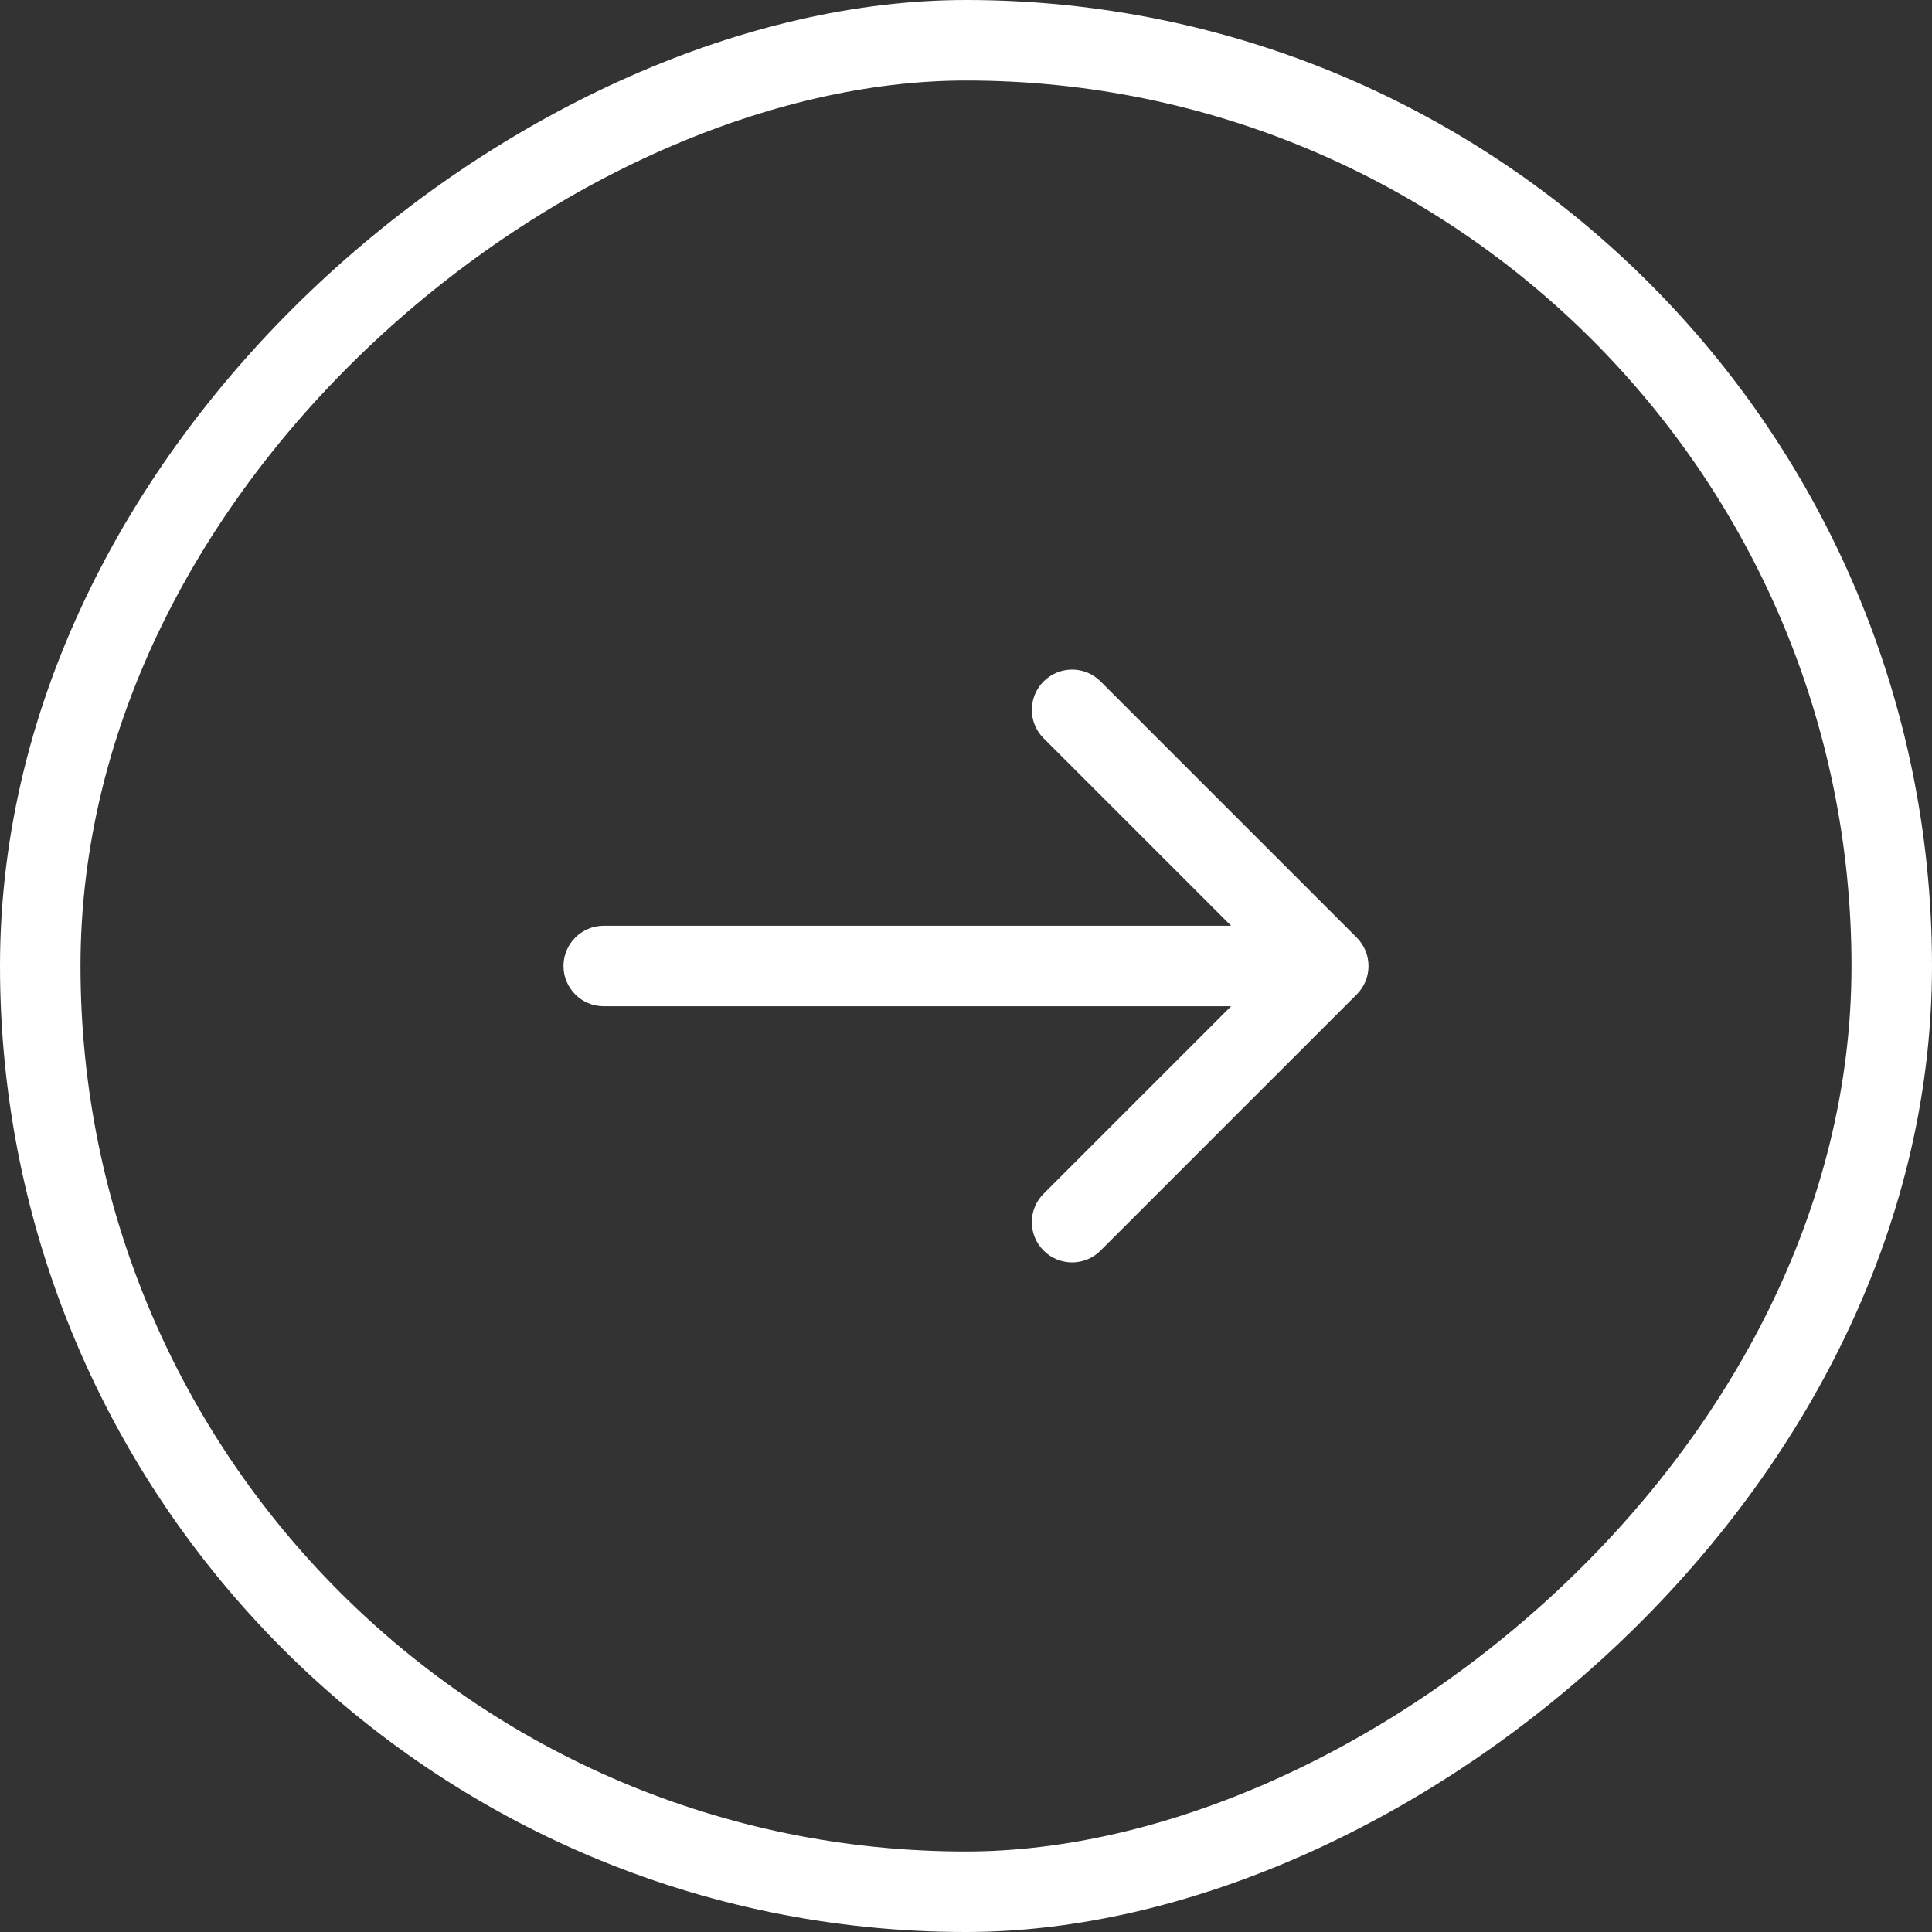
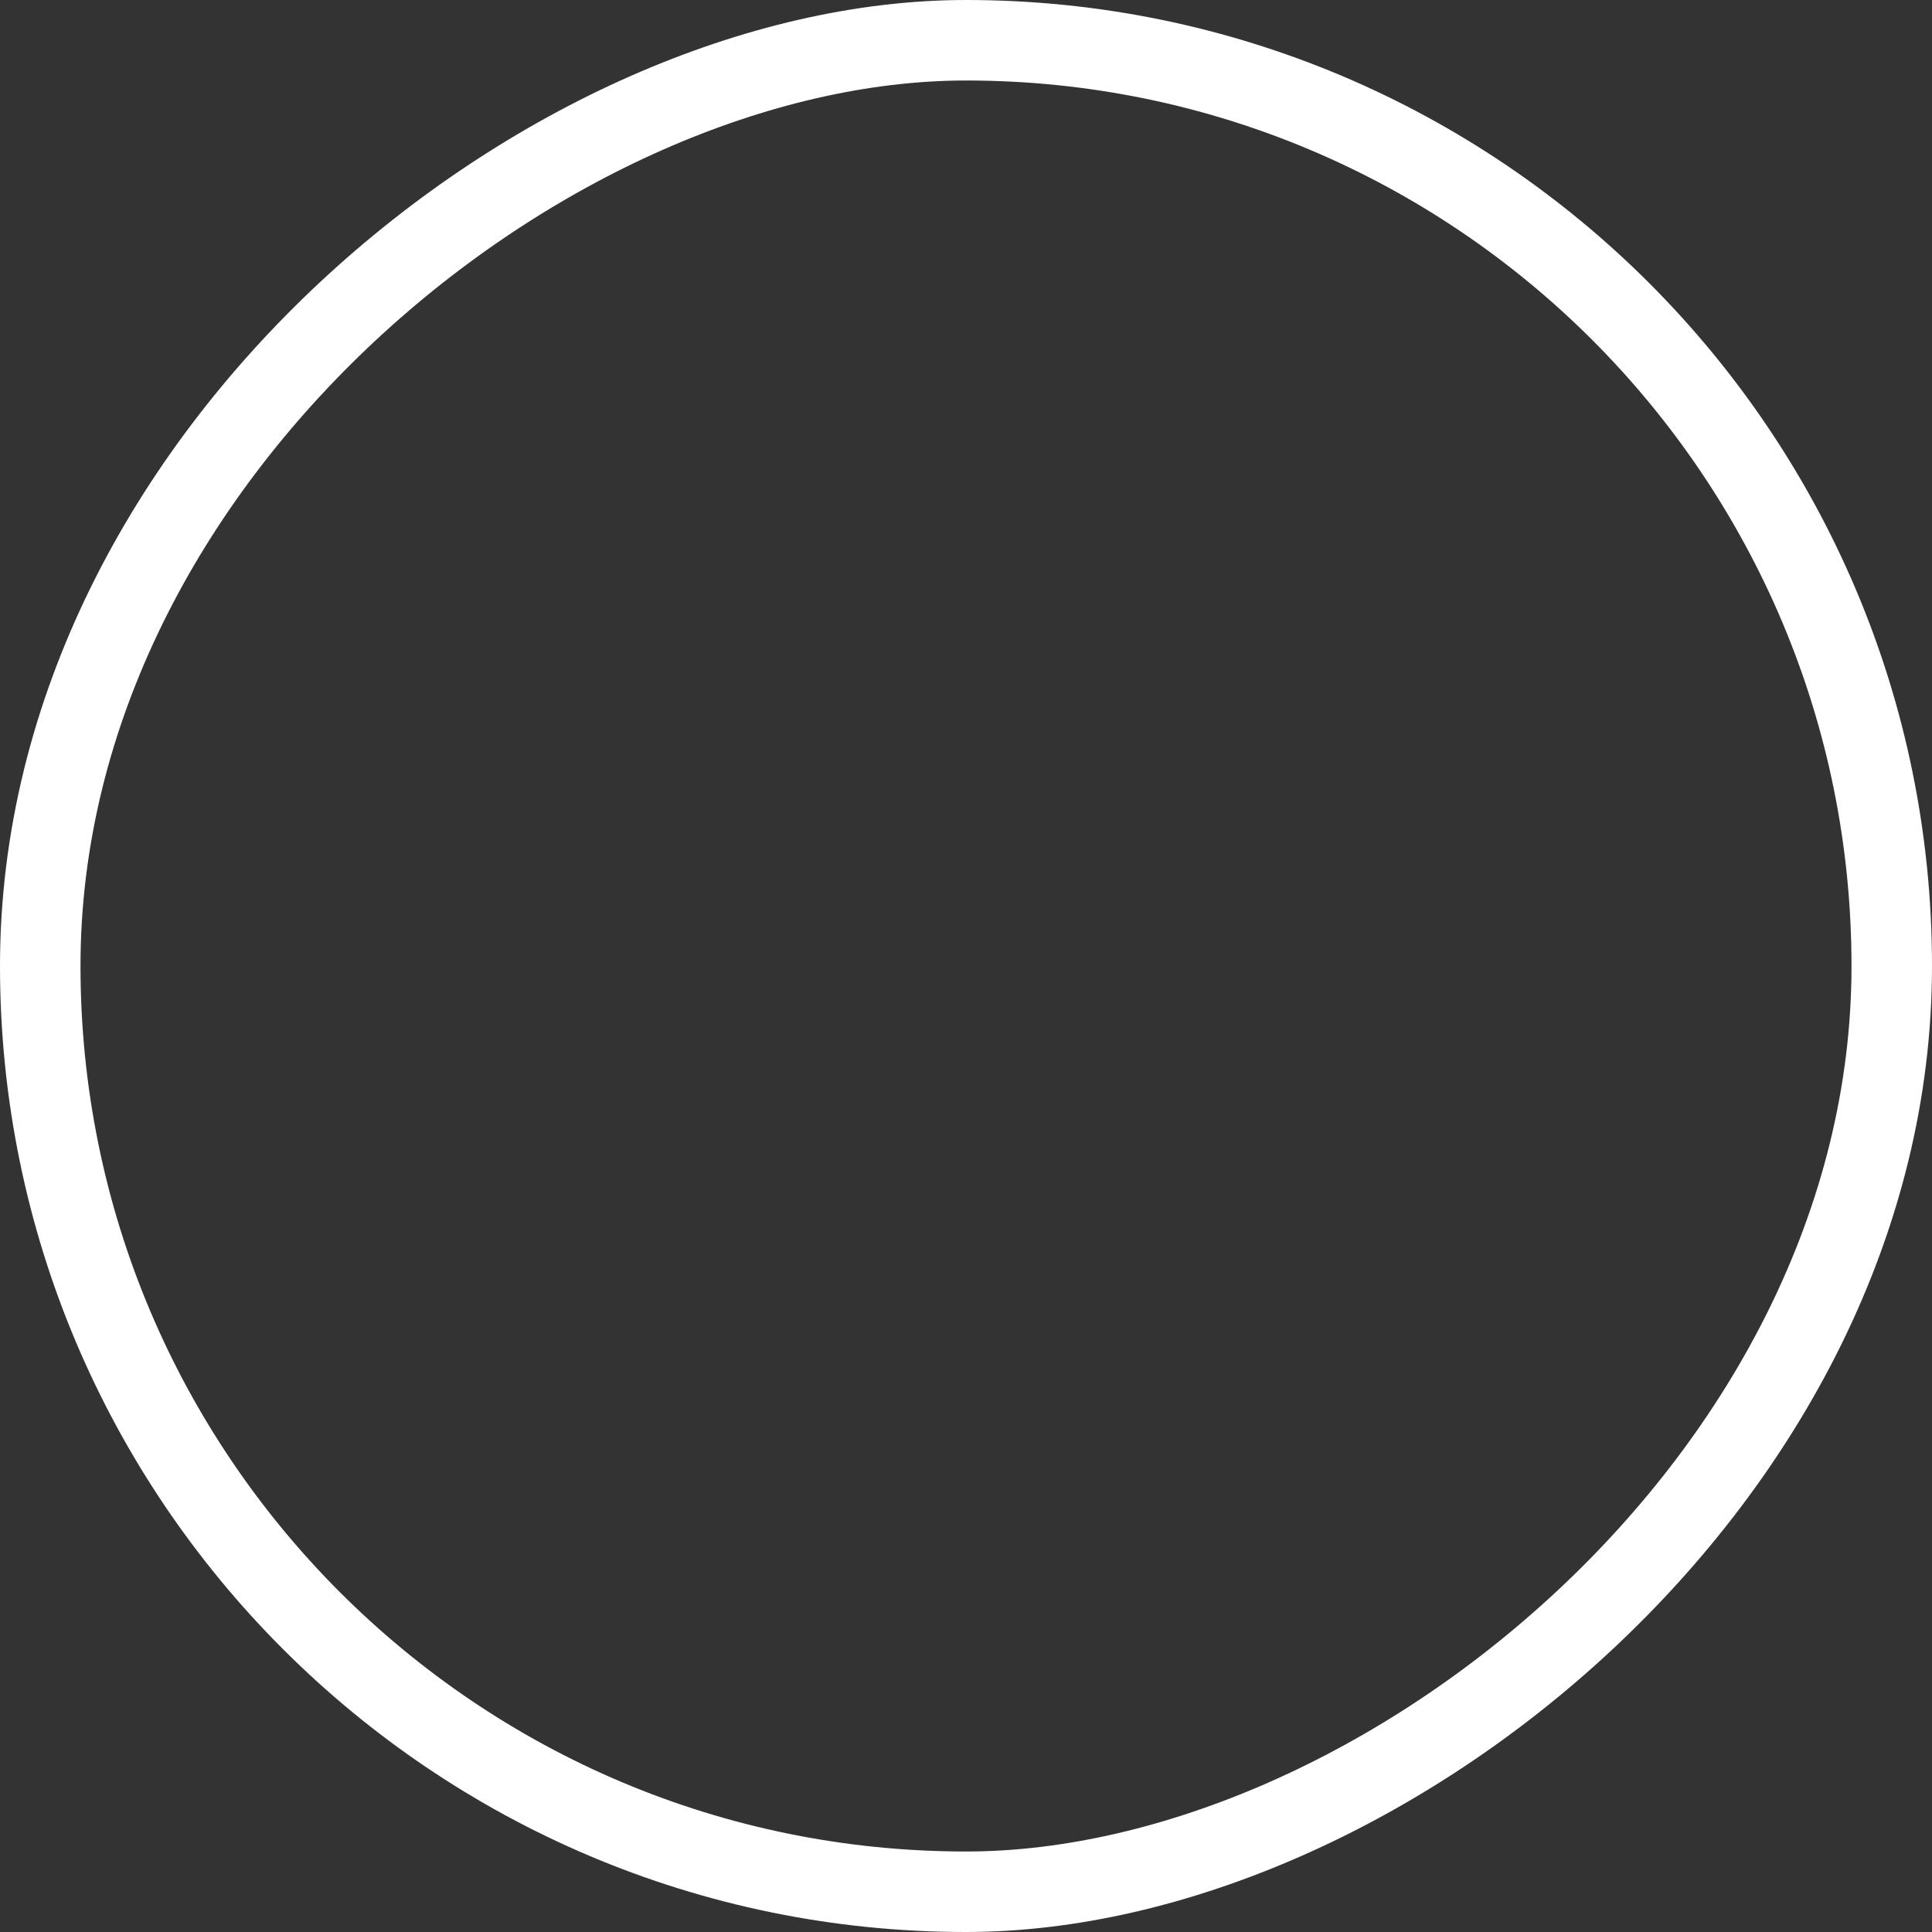
<svg xmlns="http://www.w3.org/2000/svg" width="48" height="48" viewBox="0 0 48 48" fill="none">
  <rect x="0" y="0" width="48" height="48" fill="#333333" stroke="none" />
  <rect x="47" y="1" width="46" height="46" rx="23" transform="rotate(90 47 1)" stroke="white" stroke-width="2" />
-   <path d="M15 23C14.448 23 14 23.448 14 24C14 24.552 14.448 25 15 25V23ZM33.707 24.707C34.098 24.317 34.098 23.683 33.707 23.293L27.343 16.929C26.953 16.538 26.32 16.538 25.929 16.929C25.538 17.32 25.538 17.953 25.929 18.343L31.586 24L25.929 29.657C25.538 30.047 25.538 30.68 25.929 31.071C26.32 31.462 26.953 31.462 27.343 31.071L33.707 24.707ZM15 25H33V23H15V25Z" fill="white" />
</svg>